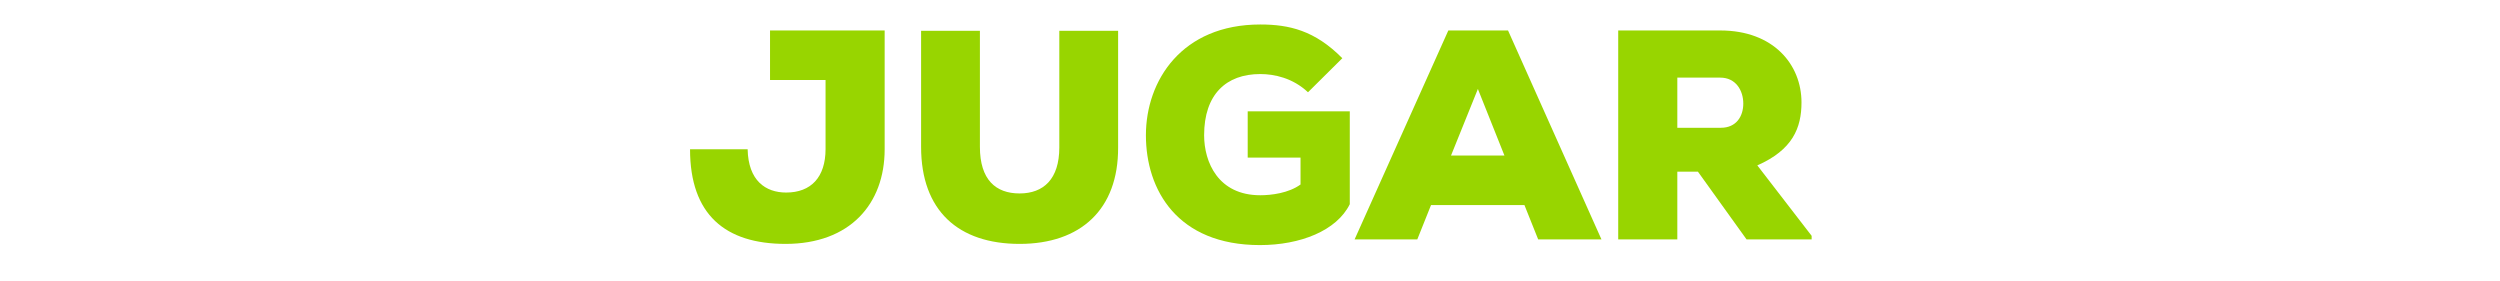
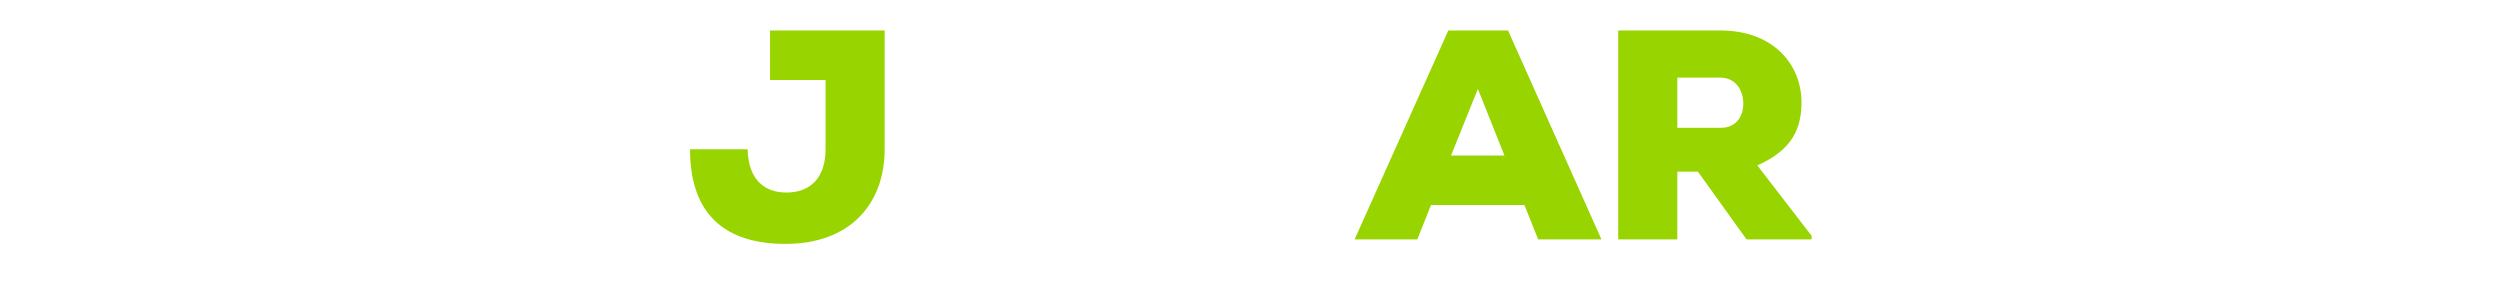
<svg xmlns="http://www.w3.org/2000/svg" version="1.1" id="Capa_1" x="0px" y="0px" width="400px" height="45px" viewBox="-100 0 400 45" enable-background="new -100 0 400 45" xml:space="preserve">
  <g>
    <path fill="#98D500" d="M19.623,23.883c0.096,5.014,2.866,6.924,6.161,6.924c3.965,0,6.305-2.436,6.305-6.972V12.803h-8.884V4.875   h18.34v19.008c0,8.788-5.588,15.14-15.855,15.14c-9.647,0-15.283-4.681-15.283-15.14C10.407,23.883,19.623,23.883,19.623,23.883z" />
-     <path fill="#98D500" d="M78.898,4.922v18.675c0.048,9.886-5.97,15.427-15.761,15.427c-9.79,0-15.761-5.302-15.761-15.522V4.923   h9.409v18.578c0,5.254,2.531,7.45,6.352,7.45s6.353-2.292,6.353-7.354V4.923h9.408C78.898,4.923,78.898,4.922,78.898,4.922z" />
-     <path fill="#98D500" d="M109.28,14.761c-2.436-2.292-5.396-2.913-7.642-2.913c-5.444,0-8.979,3.248-8.979,9.791   c0,4.299,2.244,9.6,8.979,9.6c1.768,0,4.537-0.335,6.447-1.72V25.22h-8.453v-7.403h16.334v14.854   c-2.102,4.25-7.928,6.543-14.376,6.543c-13.229,0-18.244-8.836-18.244-17.576s5.731-17.719,18.292-17.719   c4.633,0,8.74,0.955,13.134,5.397L109.28,14.761z" />
    <path fill="#98D500" d="M143.911,32.814h-14.949l-2.196,5.492h-10.03l14.997-33.432h9.552l14.949,33.432h-10.125L143.911,32.814z    M136.461,14.235l-4.299,10.651h8.549L136.461,14.235z" />
    <path fill="#98D500" d="M189.863,38.307h-10.412l-7.785-10.841h-3.295v10.841h-9.457V4.875h16.334   c8.549,0,12.991,5.493,12.991,11.51c0,4.107-1.433,7.594-7.068,10.077l8.692,11.271V38.307z M168.371,12.421v8.023h6.973   c2.483,0,3.582-1.863,3.582-3.869c0-2.101-1.194-4.155-3.678-4.155L168.371,12.421L168.371,12.421L168.371,12.421z" />
  </g>
</svg>